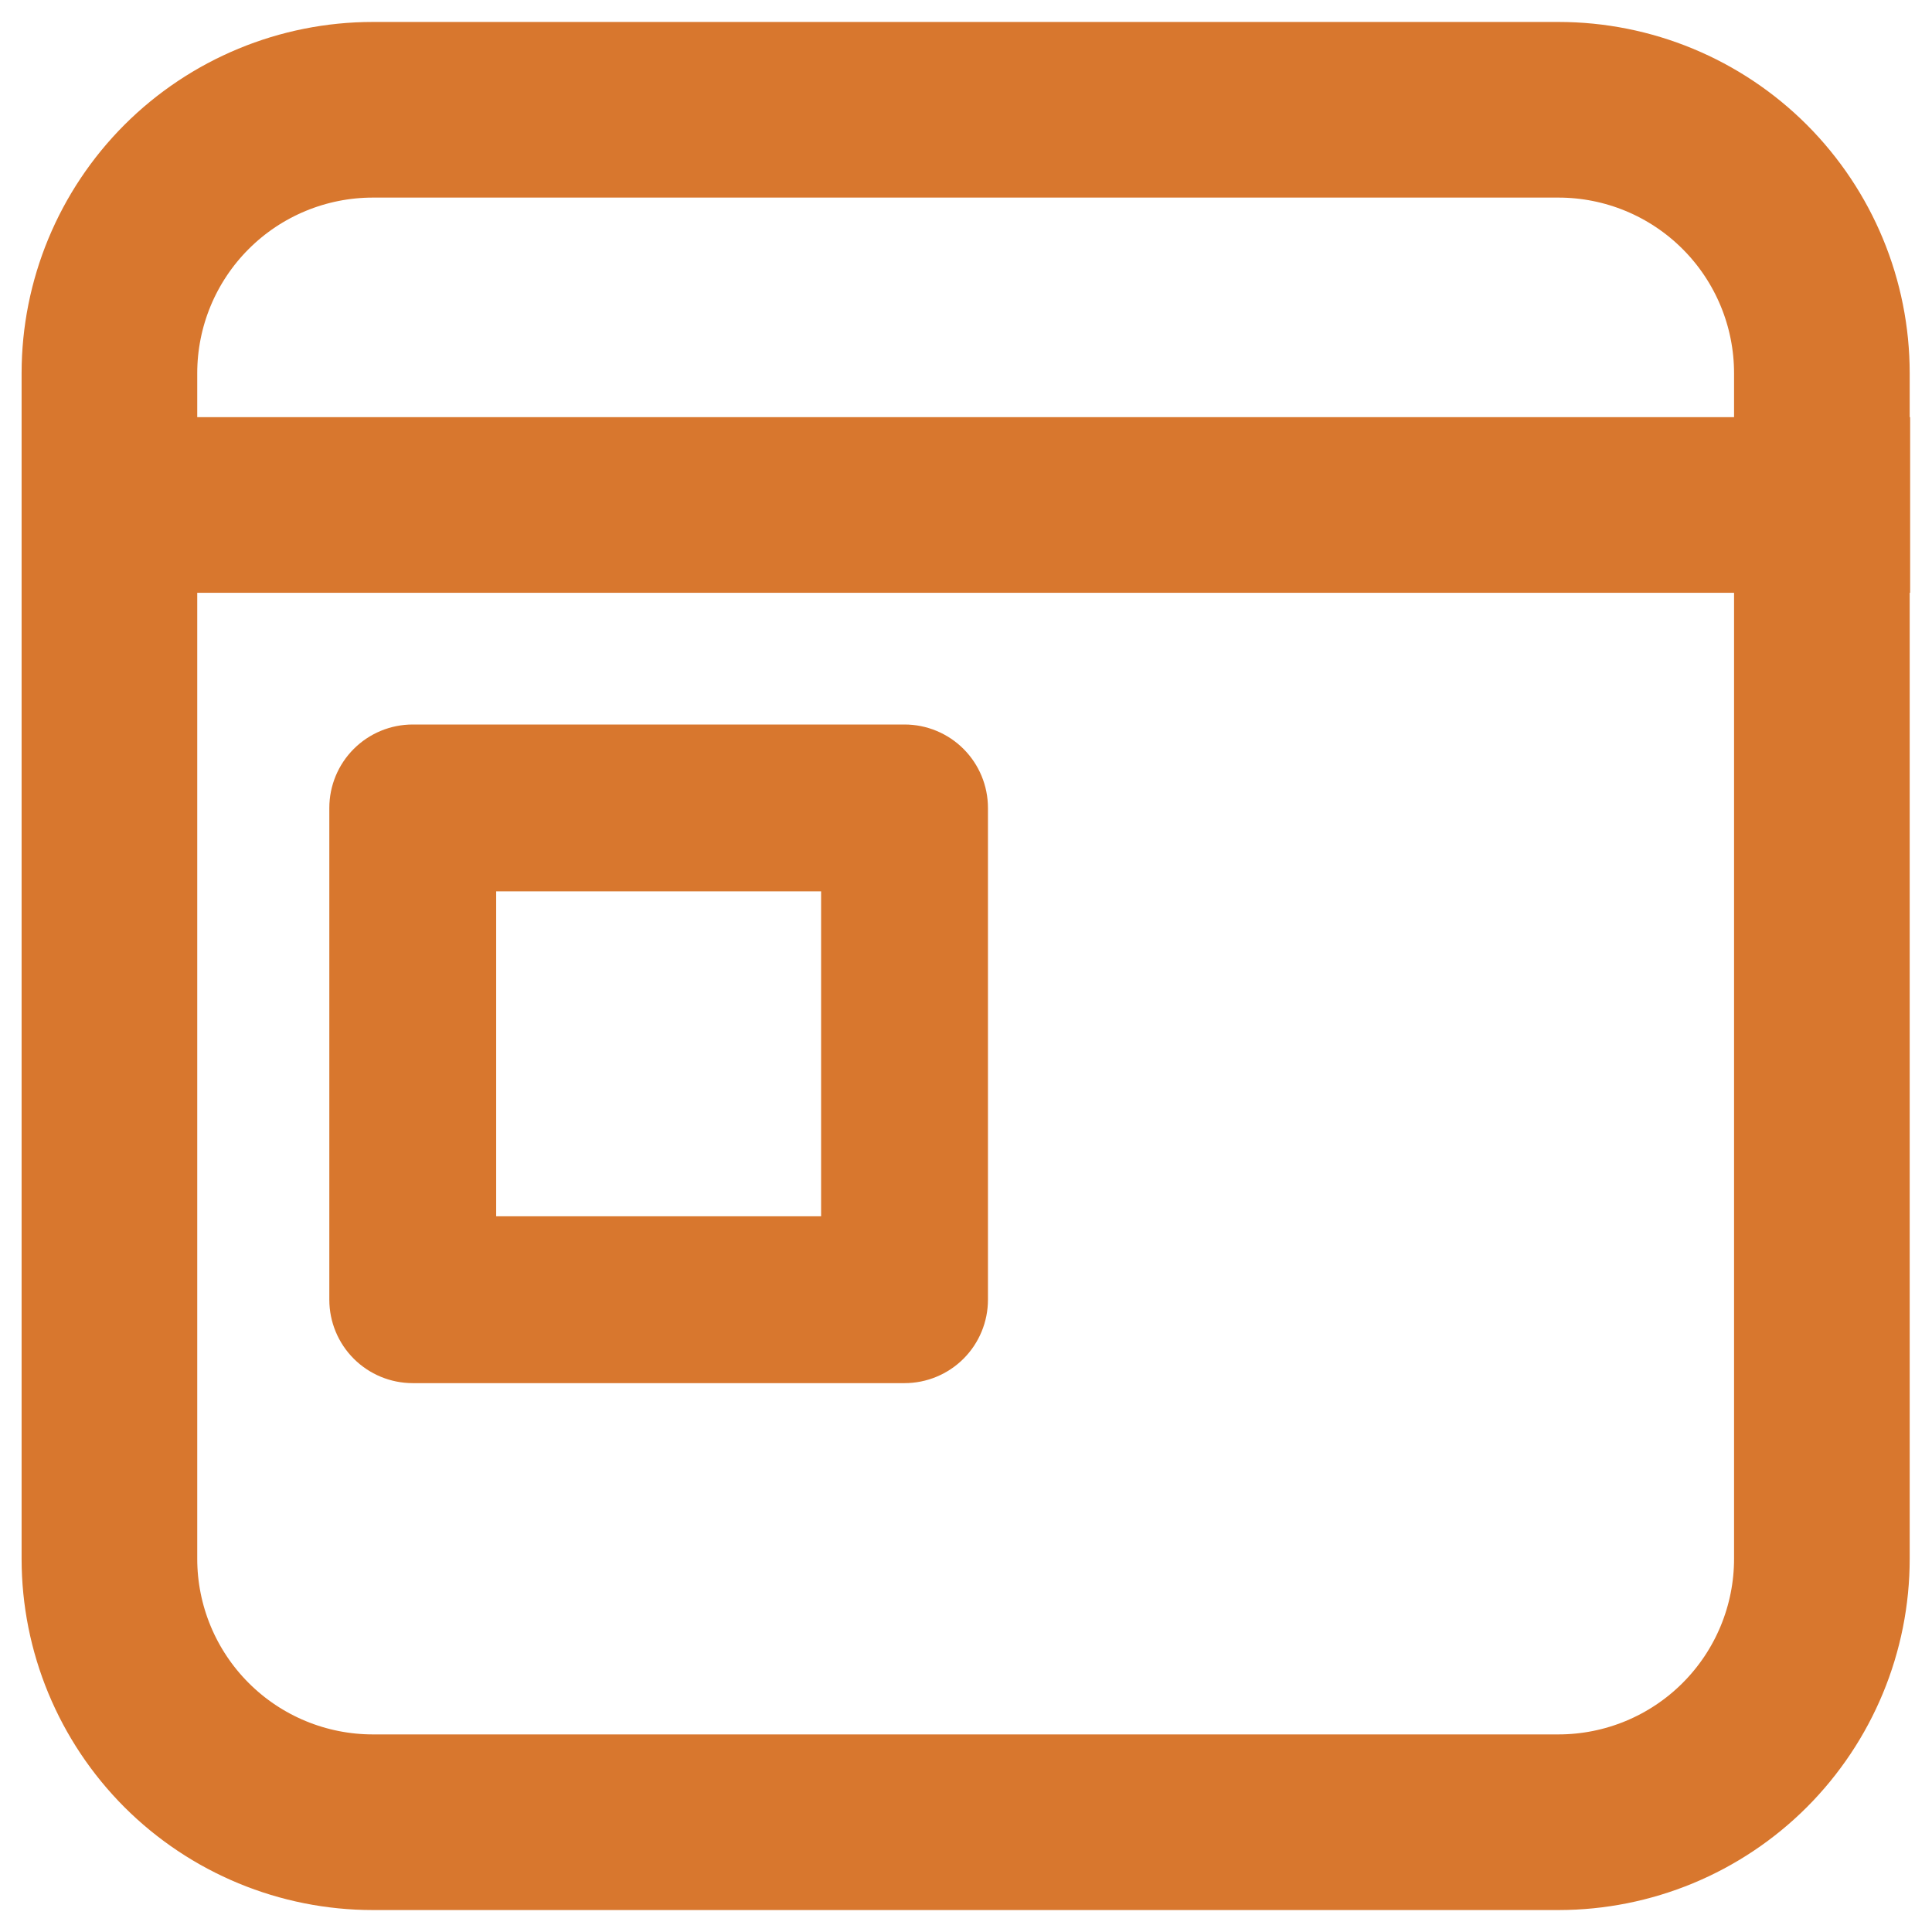
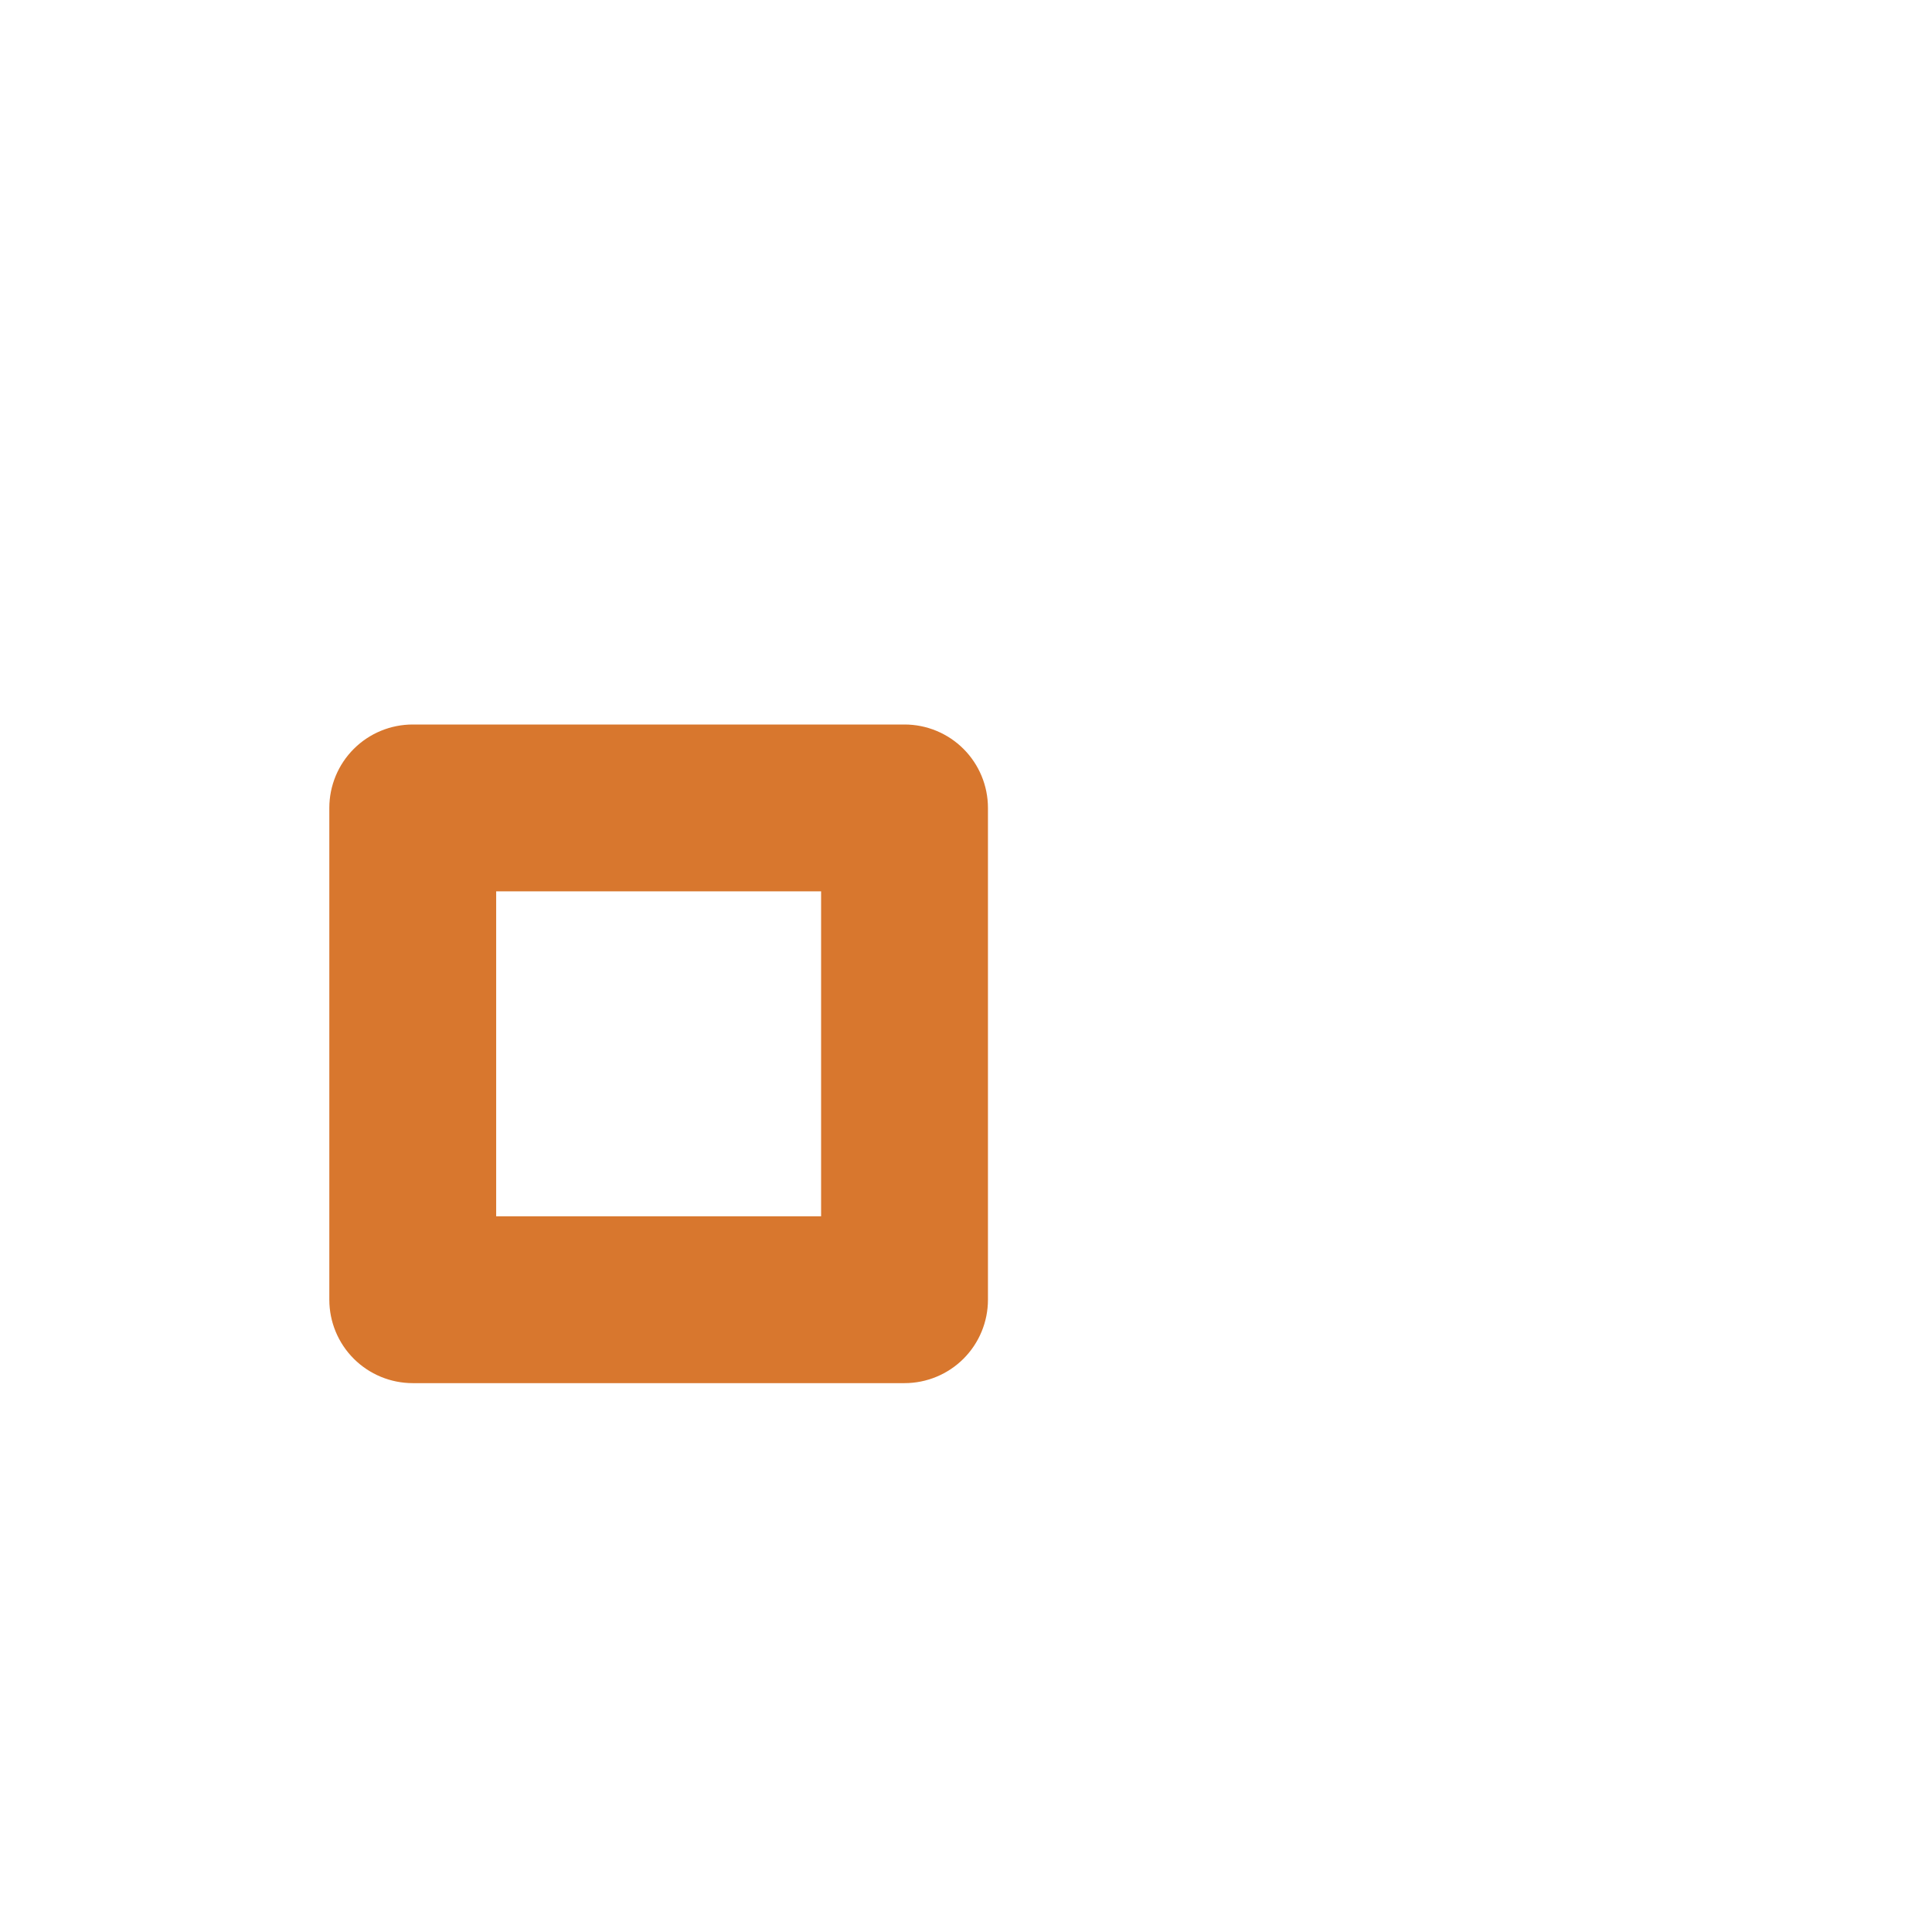
<svg xmlns="http://www.w3.org/2000/svg" width="22" height="22" viewBox="0 0 22 22" fill="none">
-   <path d="M0.496 4.25C0.496 3.255 0.891 2.302 1.594 1.598C2.298 0.895 3.252 0.5 4.246 0.5H17.746C18.741 0.5 19.695 0.895 20.398 1.598C21.101 2.302 21.496 3.255 21.496 4.25V5H21.501V6.5H21.496V17.75C21.496 18.745 21.101 19.698 20.398 20.402C19.695 21.105 18.741 21.5 17.746 21.5H4.246C3.252 21.5 2.298 21.105 1.594 20.402C0.891 19.698 0.496 18.745 0.496 17.75V4.25ZM19.996 5V4.25C19.996 3.653 19.759 3.081 19.337 2.659C18.915 2.237 18.343 2 17.746 2H4.246C3.649 2 3.077 2.237 2.655 2.659C2.233 3.081 1.996 3.653 1.996 4.25V5H19.996ZM1.996 6.5V17.75C1.996 18.347 2.233 18.919 2.655 19.341C3.077 19.763 3.649 20 4.246 20H17.746C18.343 20 18.915 19.763 19.337 19.341C19.759 18.919 19.996 18.347 19.996 17.75V6.5H1.996Z" fill="#D8772E" stroke="#D8772E" stroke-width="0.5" />
  <path d="M4.7 8.5C4.514 8.5 4.336 8.574 4.205 8.705C4.074 8.836 4 9.014 4 9.2V14.8C4 14.986 4.074 15.164 4.205 15.295C4.336 15.426 4.514 15.5 4.7 15.5H10.3C10.486 15.5 10.664 15.426 10.795 15.295C10.926 15.164 11 14.986 11 14.8V9.2C11 9.014 10.926 8.836 10.795 8.705C10.664 8.574 10.486 8.5 10.3 8.5H4.7ZM9.6 9.9V14.1H5.4V9.9H9.6Z" fill="#D8772E" stroke="#D8772E" stroke-width="0.5" />
</svg>